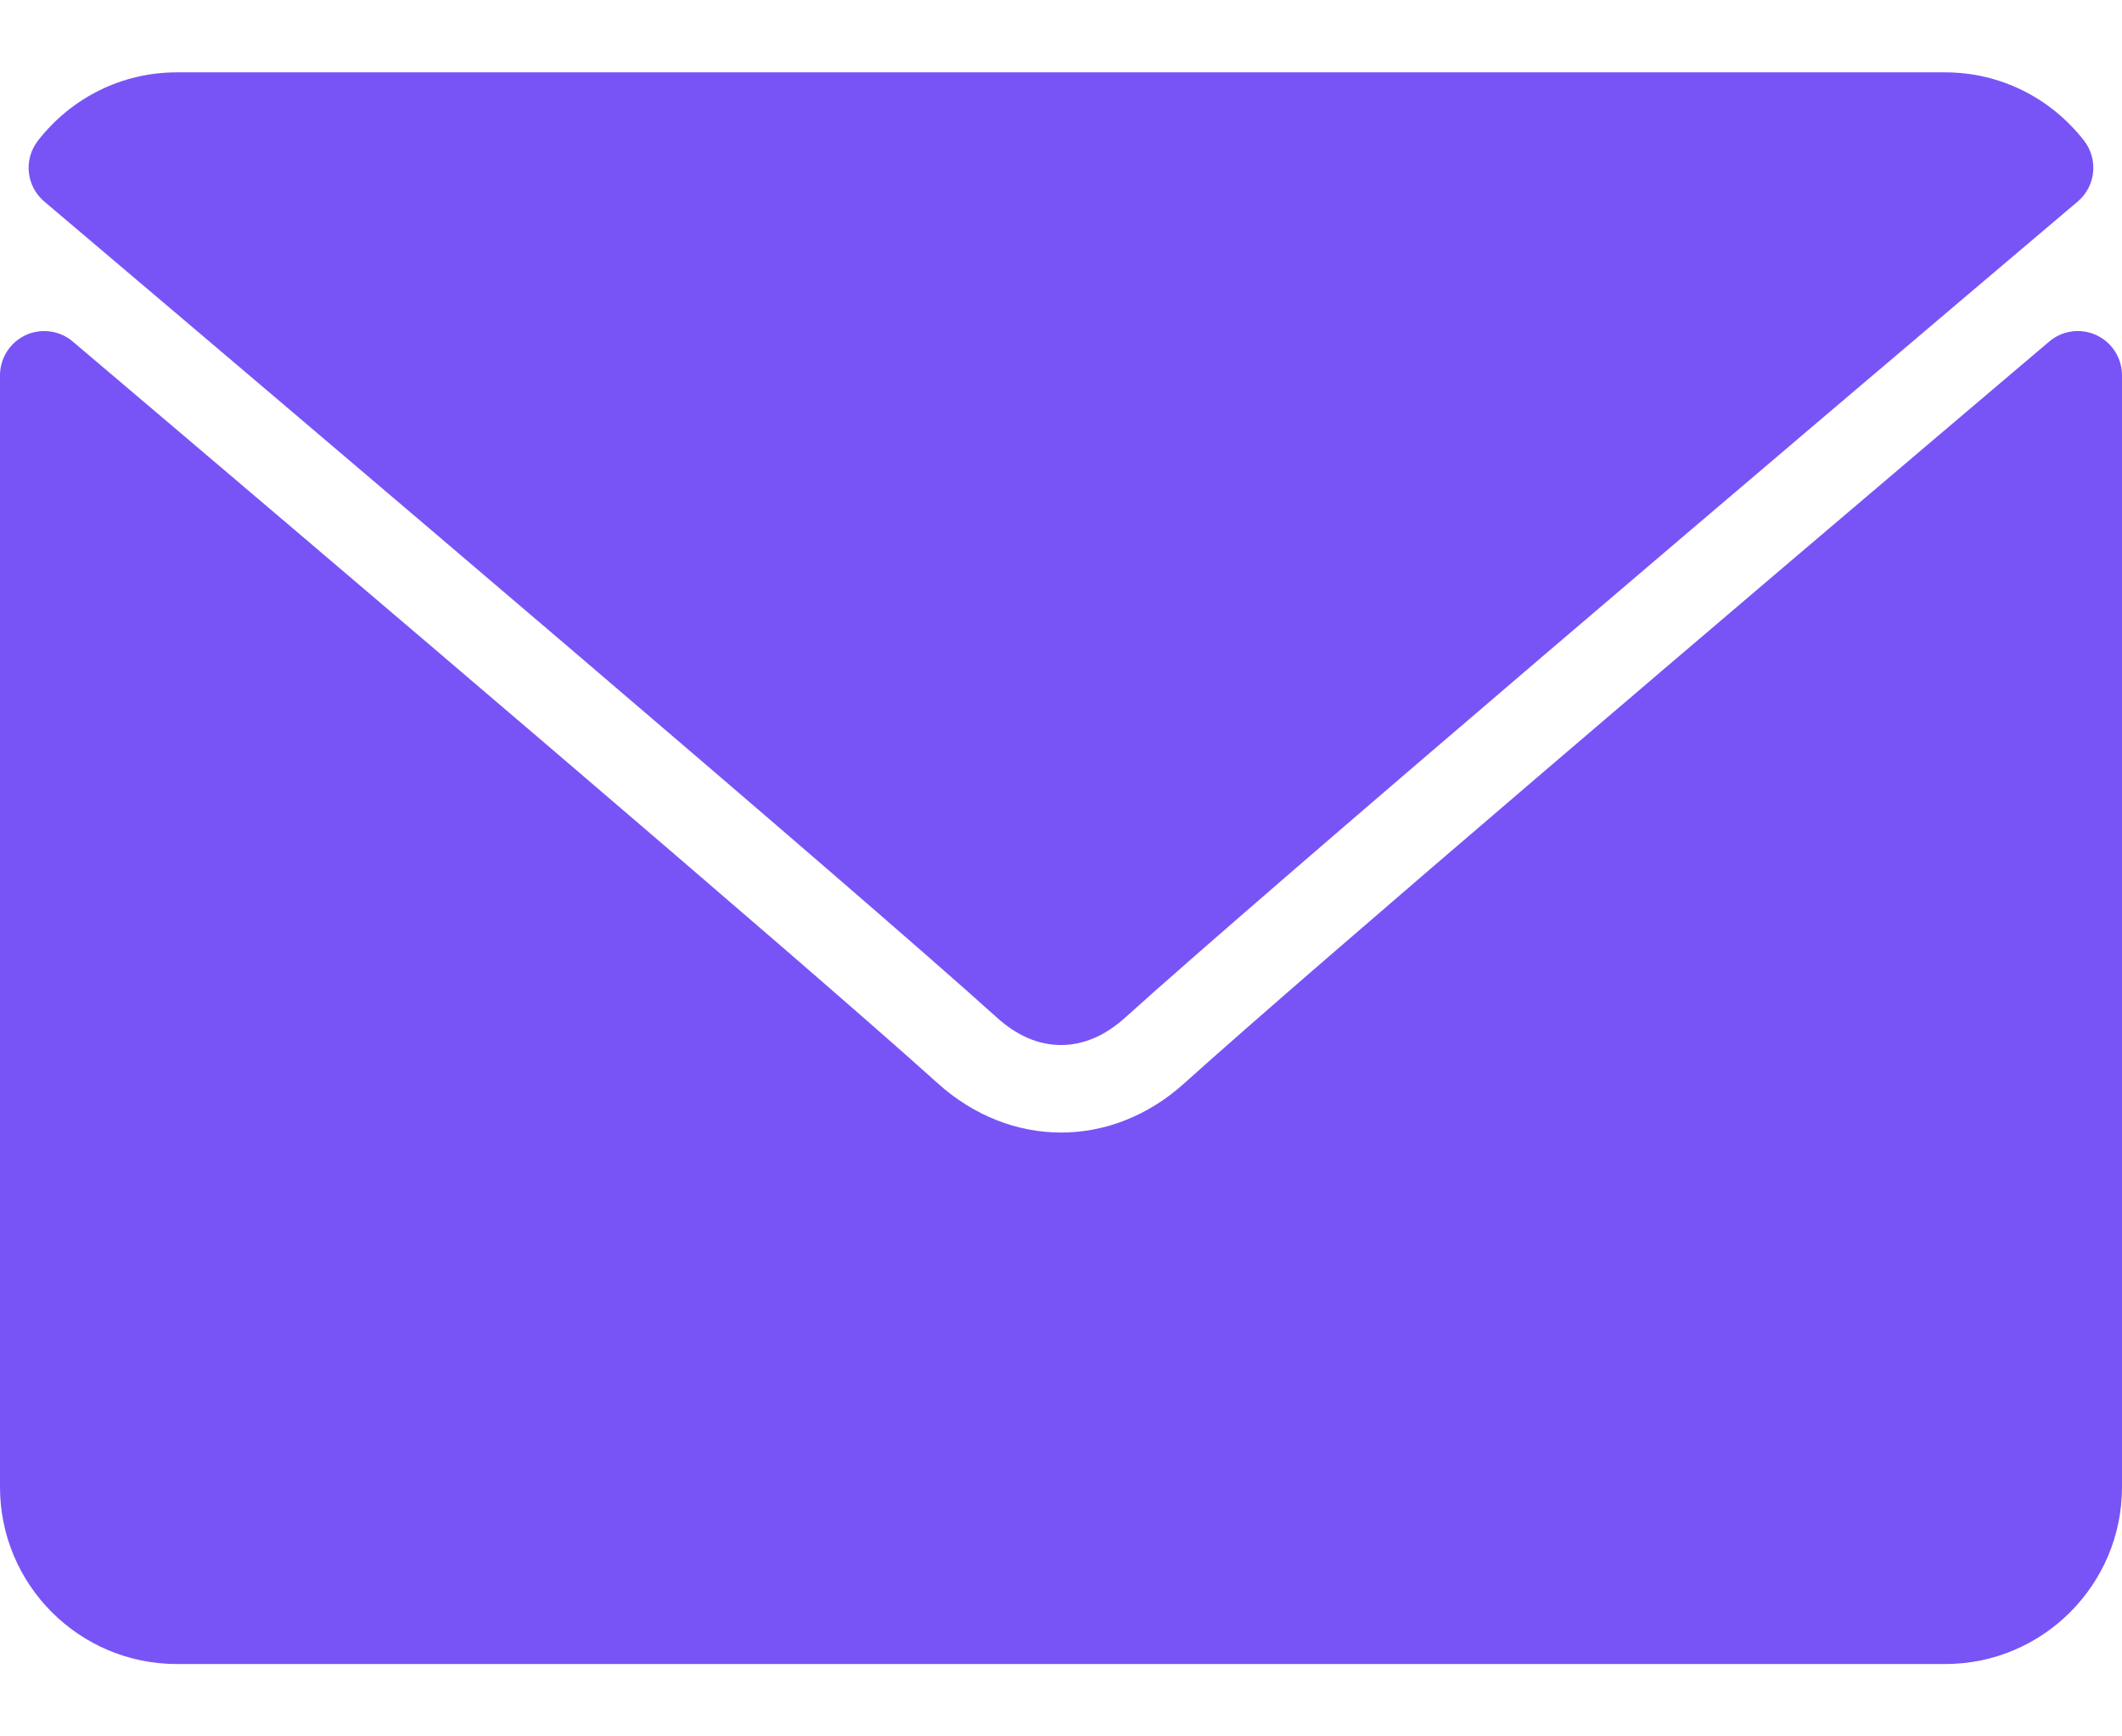
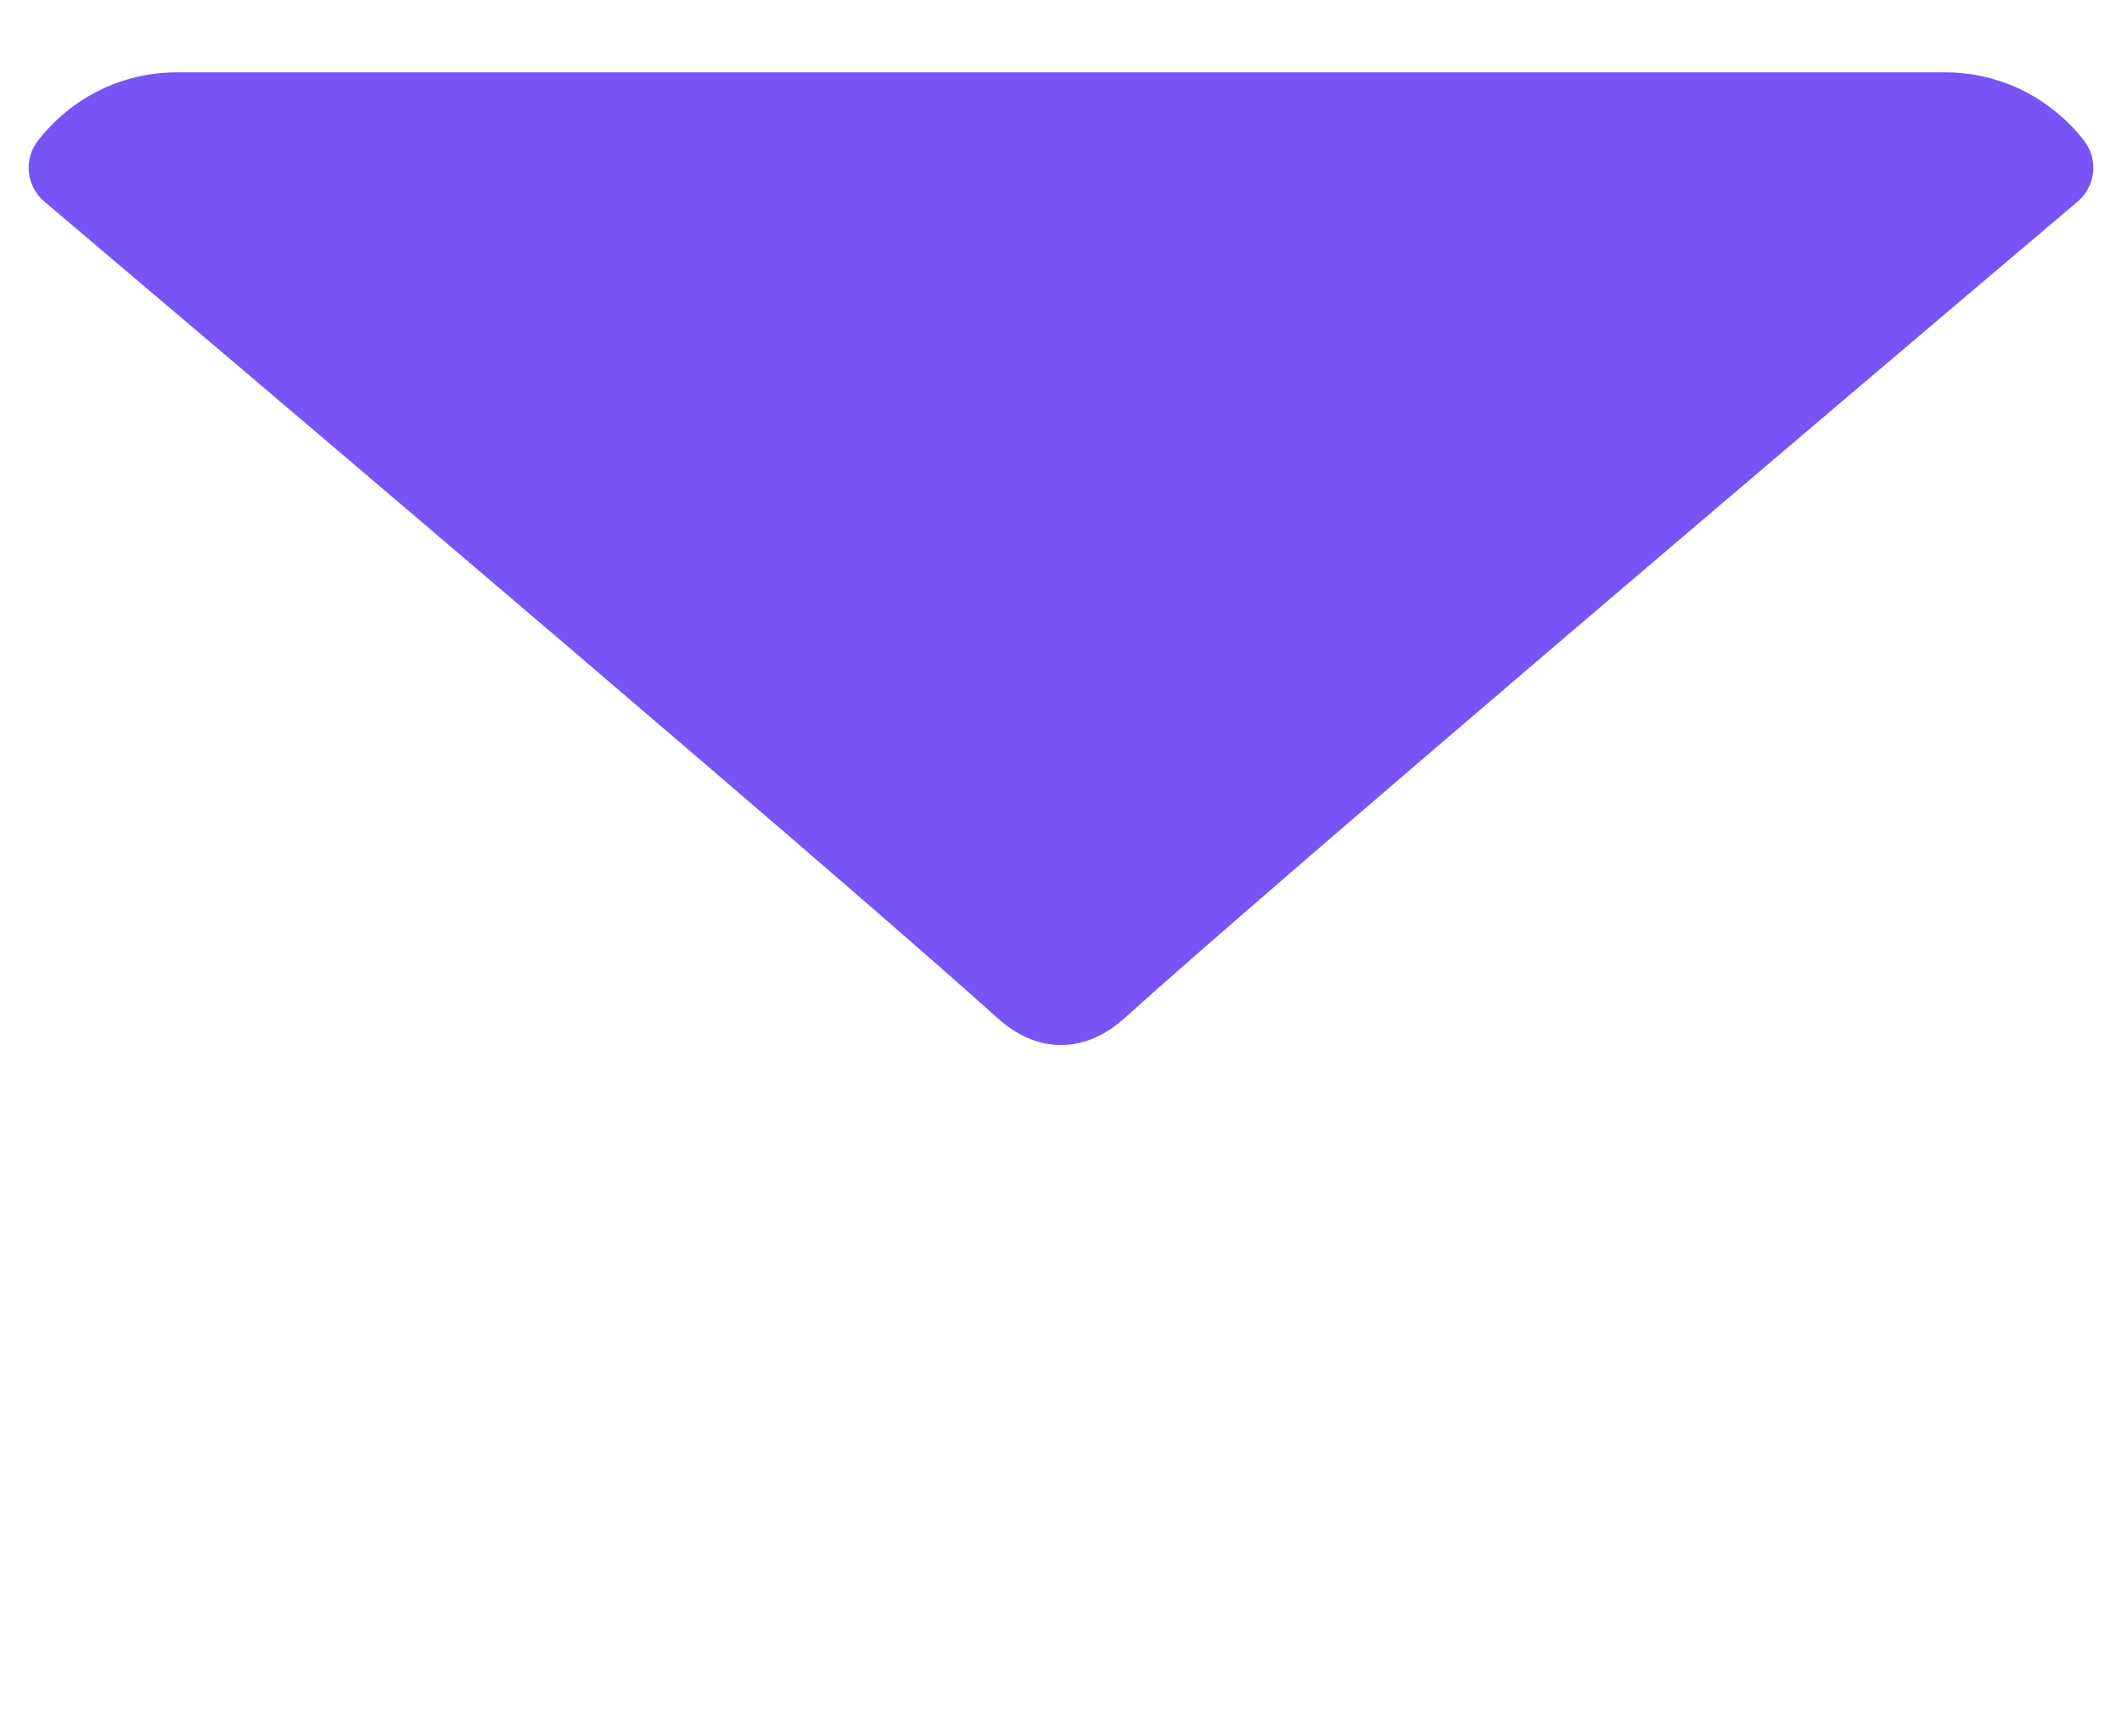
<svg xmlns="http://www.w3.org/2000/svg" width="22" height="18" viewBox="0 0 22 18" fill="none">
  <path d="M0.459 2.089C3.478 4.646 8.777 9.145 10.334 10.547C10.543 10.737 10.767 10.833 11 10.833C11.232 10.833 11.456 10.738 11.665 10.549C13.223 9.145 18.521 4.646 21.541 2.089C21.729 1.93 21.757 1.651 21.605 1.456C21.253 1.007 20.729 0.75 20.166 0.75H1.833C1.271 0.75 0.746 1.007 0.395 1.456C0.242 1.651 0.271 1.93 0.459 2.089Z" fill="#7854F7" />
-   <path d="M21.734 3.474C21.572 3.399 21.381 3.425 21.245 3.541C17.897 6.379 13.623 10.018 12.279 11.229C11.524 11.911 10.477 11.911 9.72 11.228C8.287 9.937 3.488 5.857 0.755 3.541C0.619 3.425 0.427 3.4 0.266 3.474C0.104 3.55 0 3.712 0 3.89V15.416C0 16.428 0.822 17.25 1.833 17.25H20.167C21.178 17.25 22 16.428 22 15.416V3.89C22 3.712 21.896 3.549 21.734 3.474Z" fill="#7854F7" />
</svg>